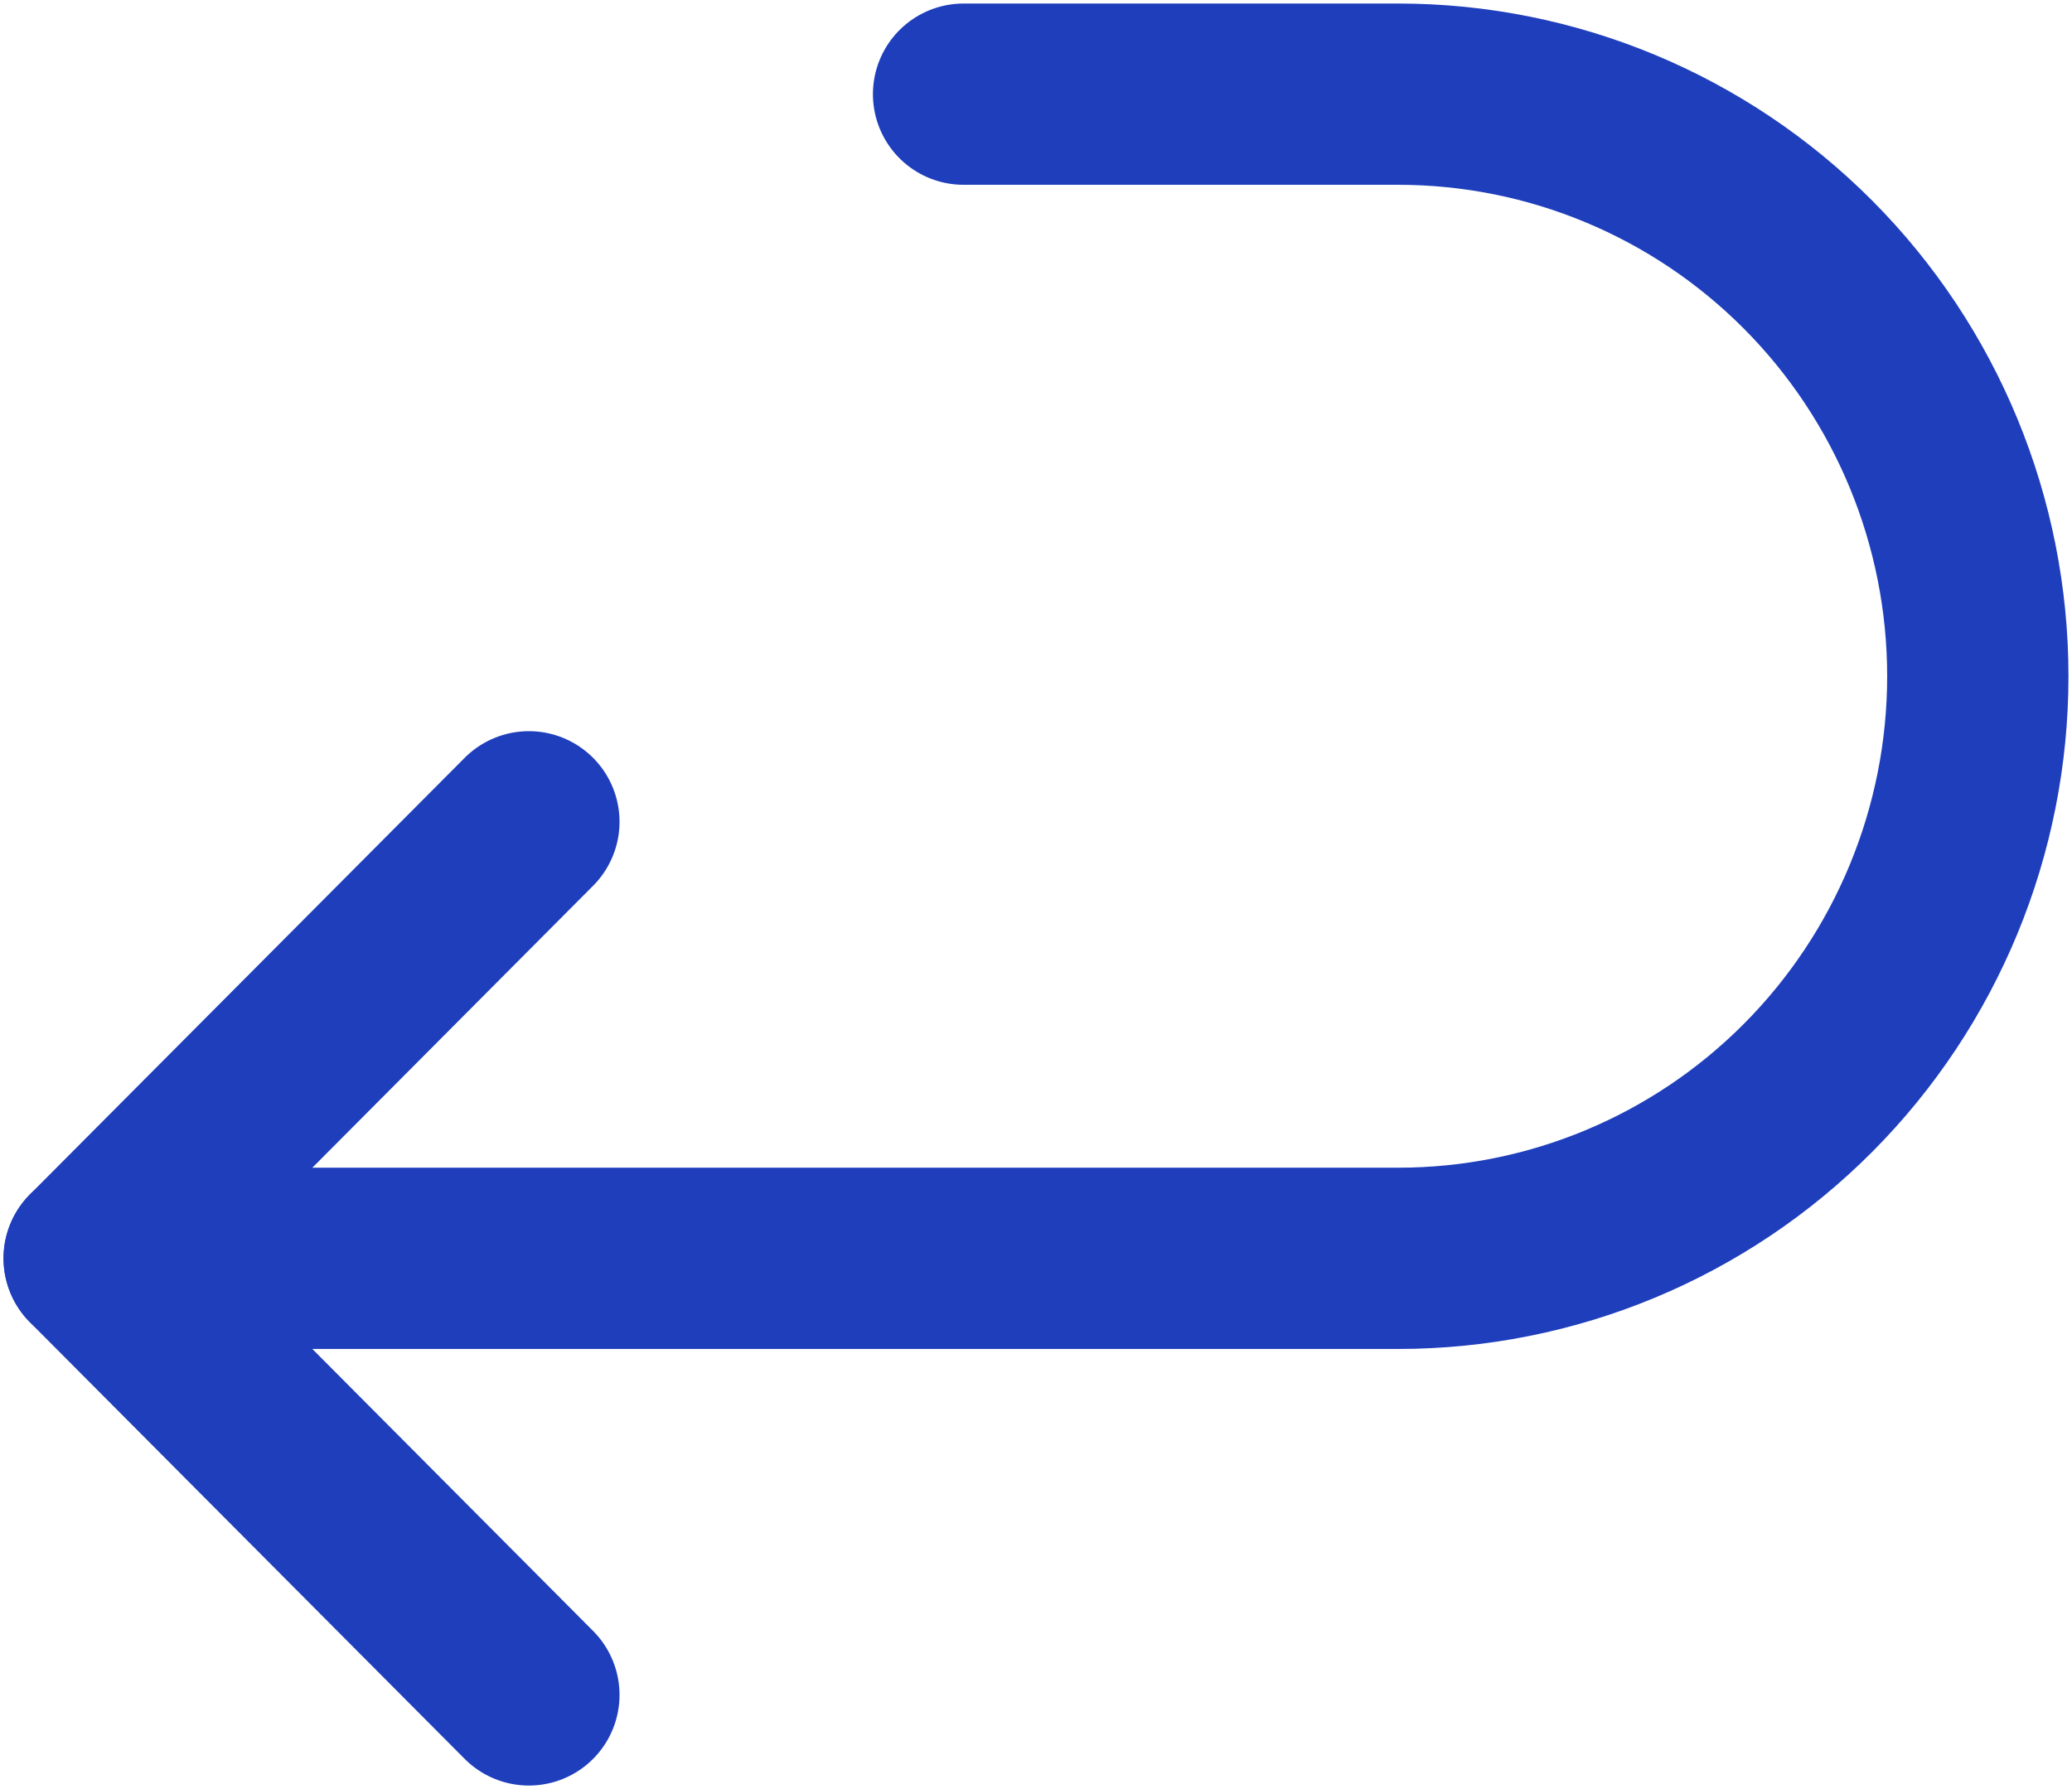
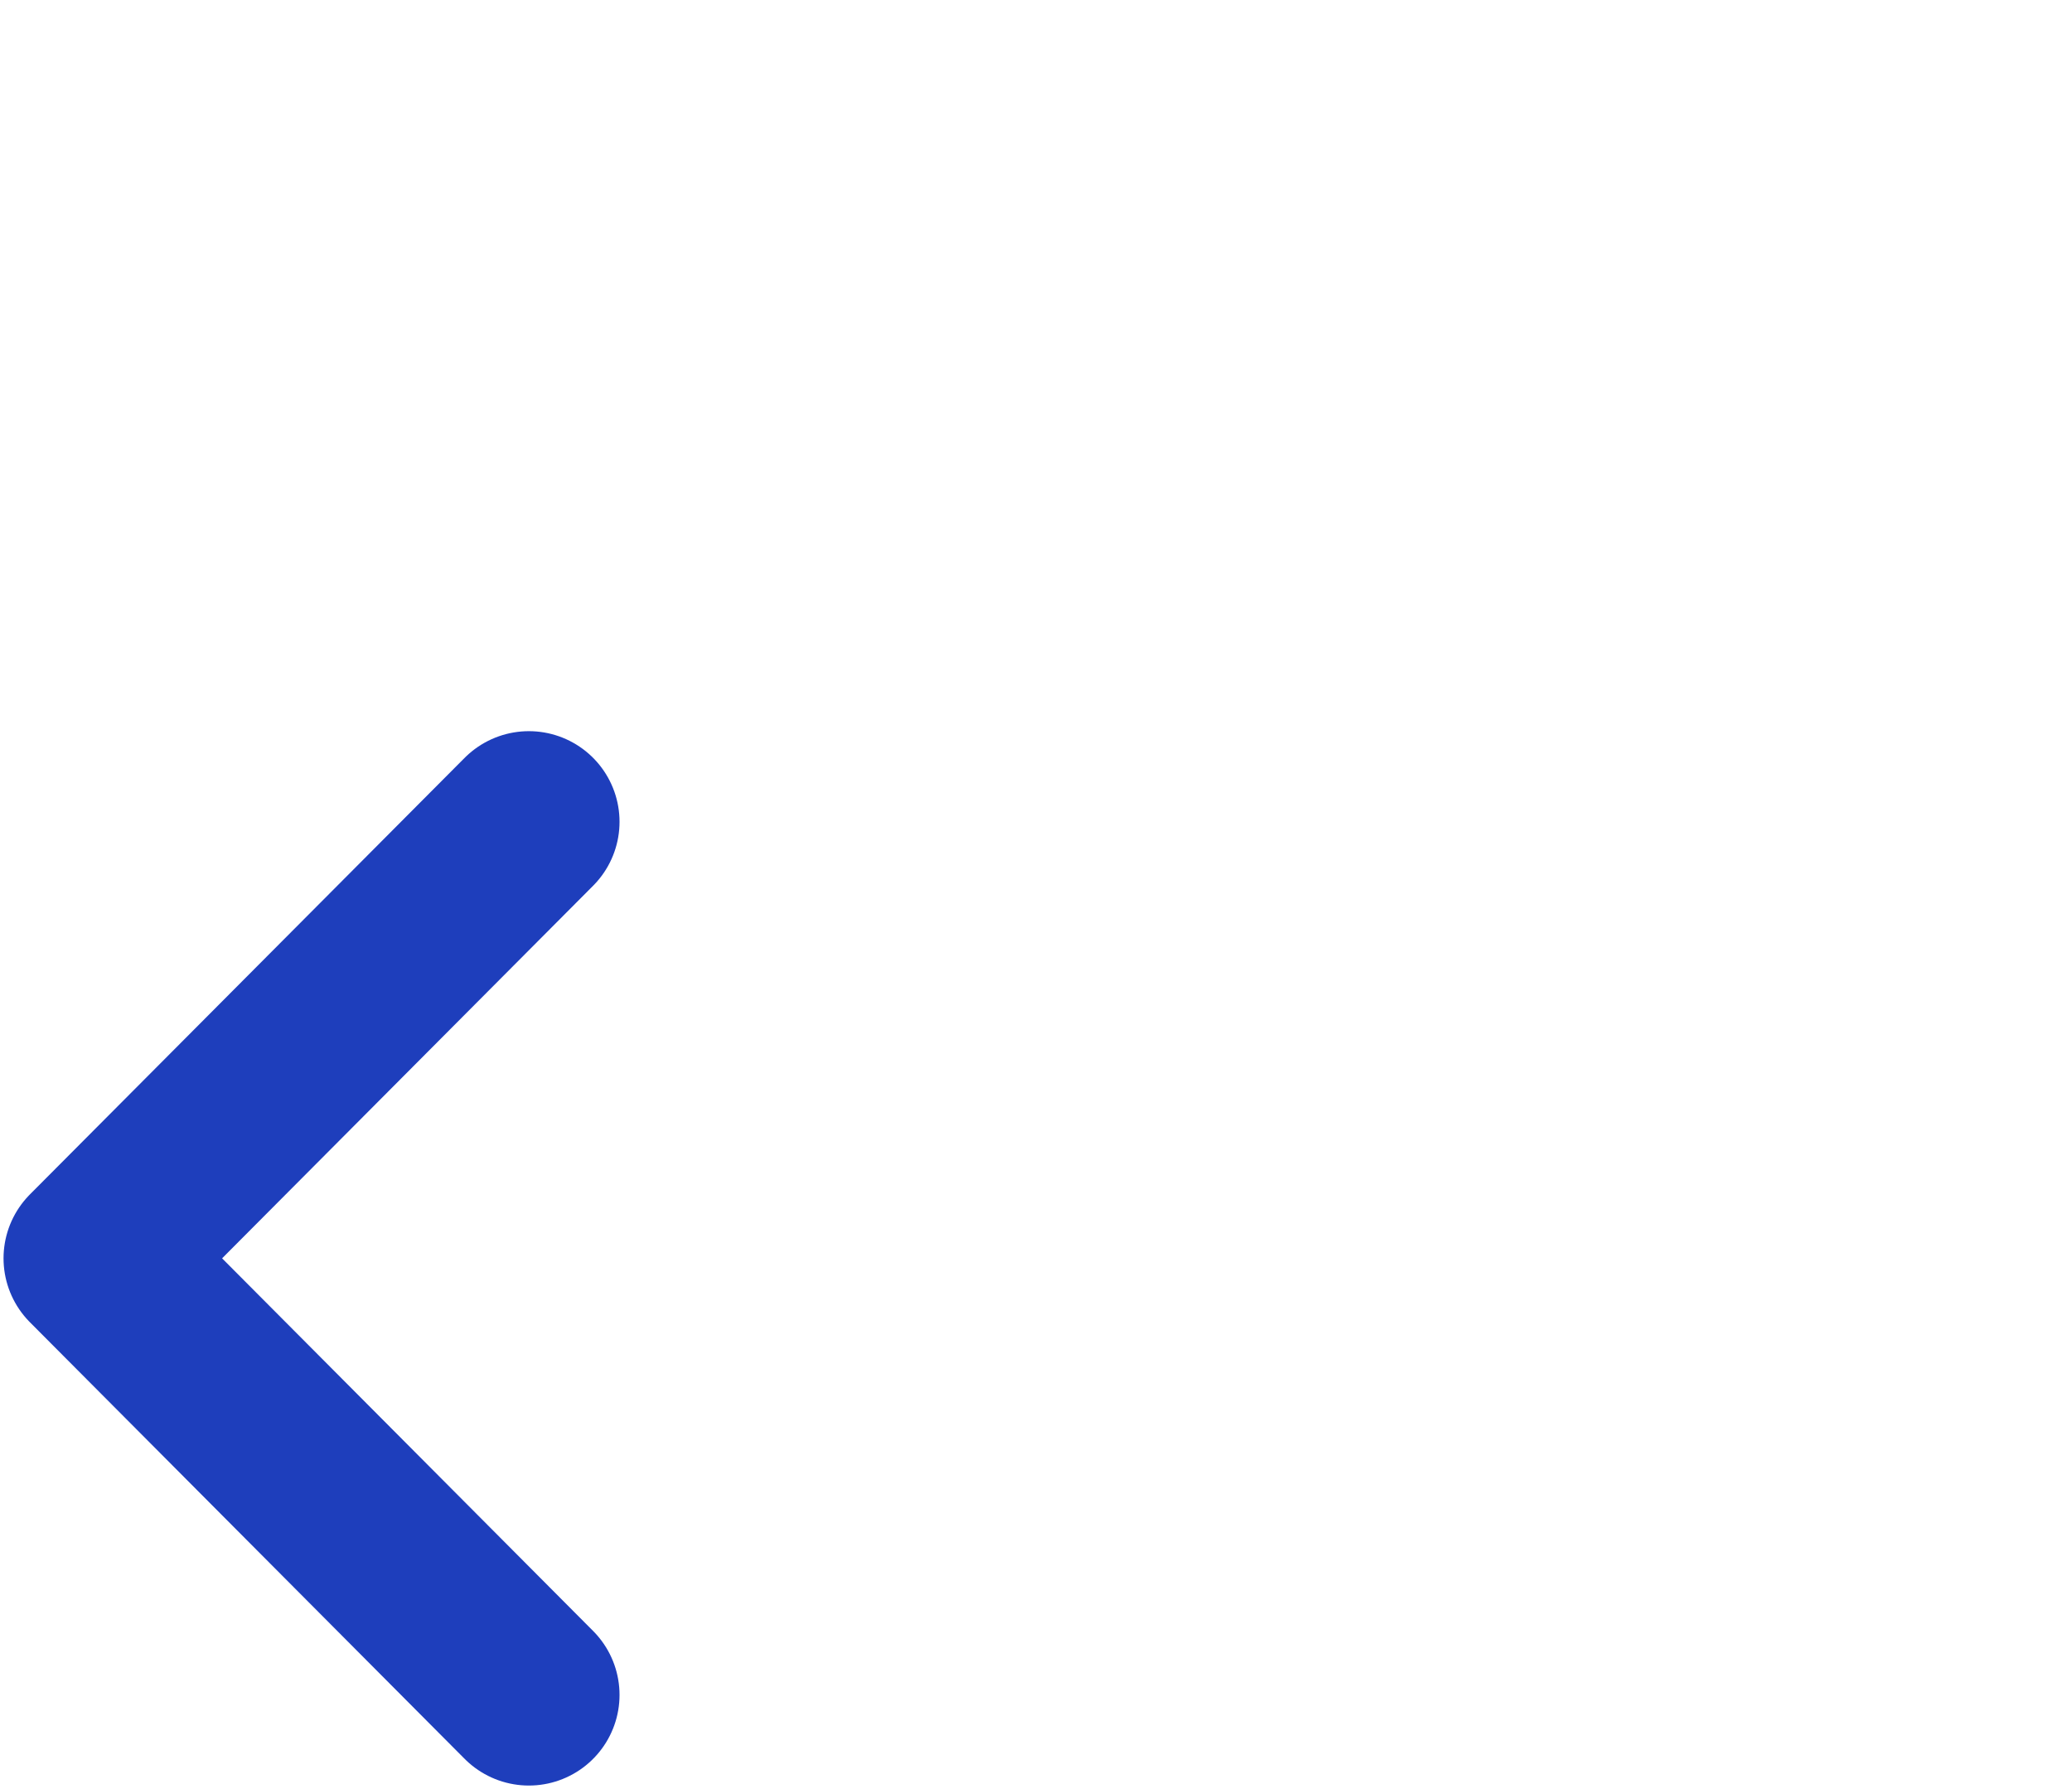
<svg xmlns="http://www.w3.org/2000/svg" width="44px" height="38px" viewBox="0 0 44 38" version="1.1">
  <title>Group</title>
  <g id="UNIMALL" stroke="none" stroke-width="1" fill="none" fill-rule="evenodd" stroke-linecap="round" stroke-linejoin="round">
    <g id="Medium" transform="translate(-438, -3141)" stroke="#1E3EBC" stroke-width="3.85">
      <g id="Group-22" transform="translate(0, 2668)">
        <g id="Group-6-Copy-11" transform="translate(415, 442)">
          <g id="Group" transform="translate(25, 33)">
-             <path d="M0,24.727 L27.692,24.727 C30.957,24.727 34.087,23.425 36.395,21.106 C38.703,18.787 40,15.643 40,12.364 C40,9.085 38.703,5.94 36.395,3.621 C34.087,1.303 30.957,0 27.692,0 L18.462,0" id="Vector" />
            <polyline id="Vector_2" points="9.231 15.455 0 24.727 9.231 34" />
          </g>
        </g>
      </g>
    </g>
  </g>
</svg>